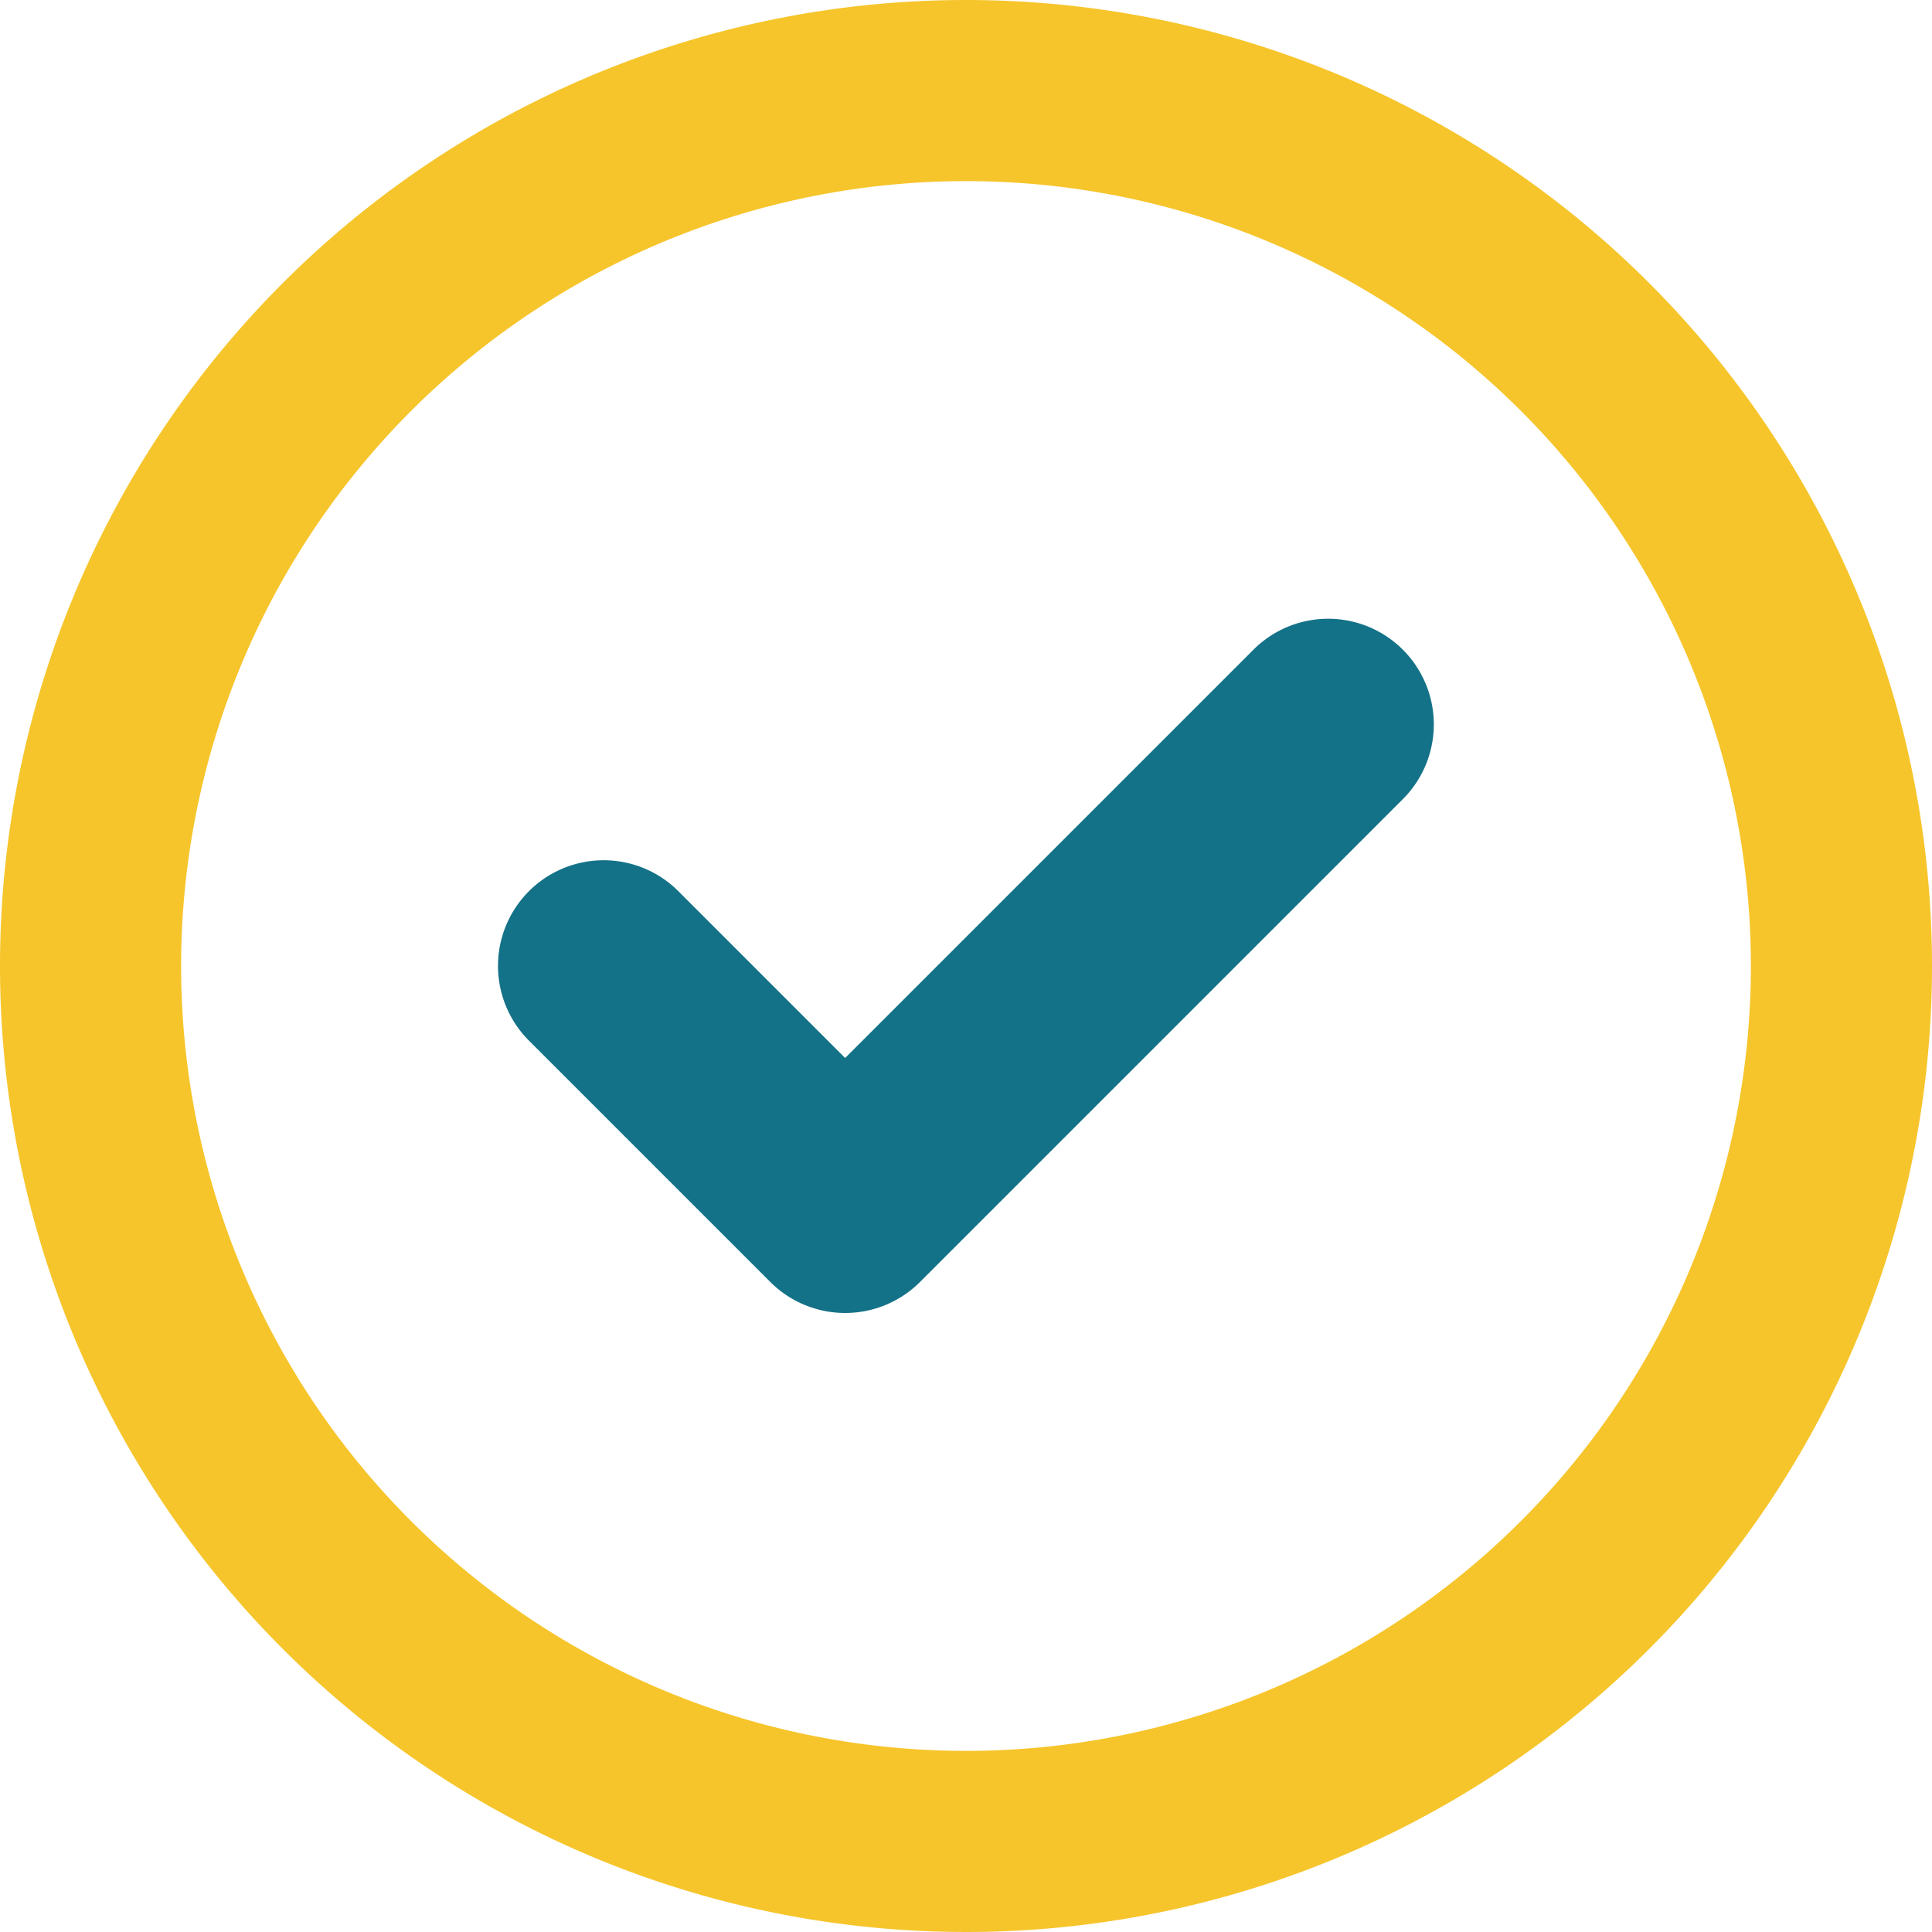
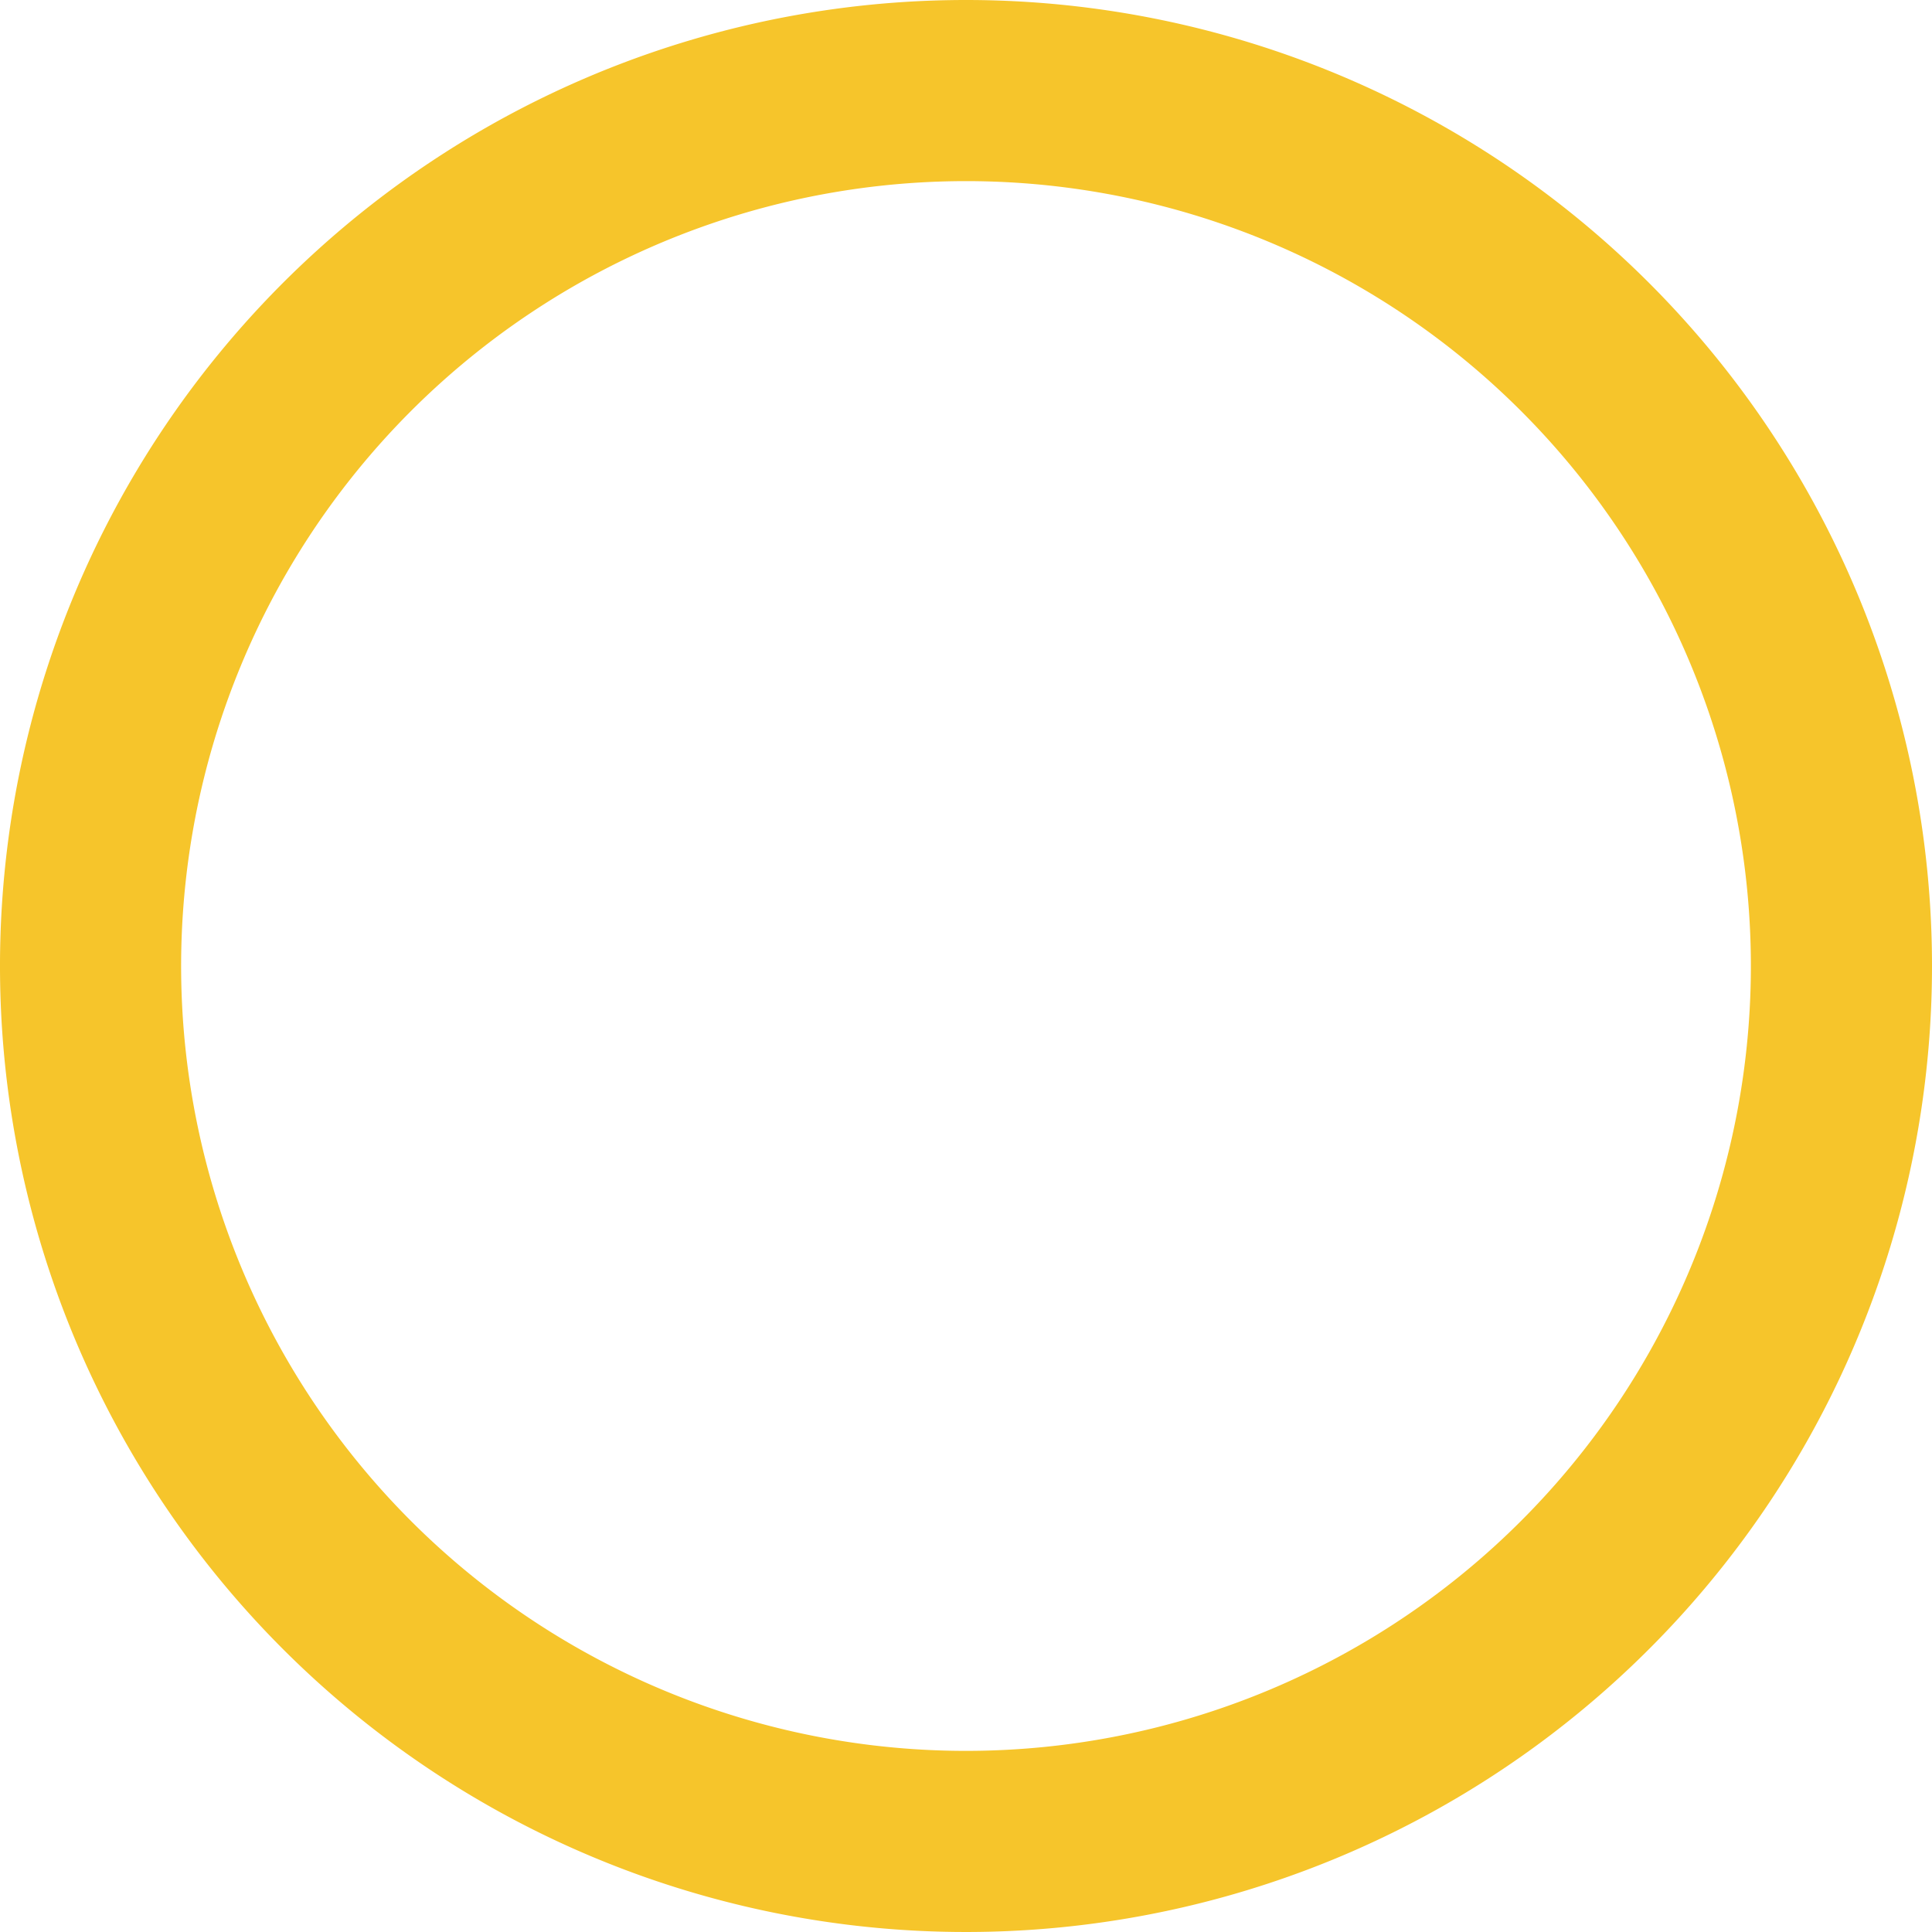
<svg xmlns="http://www.w3.org/2000/svg" width="96" height="96" viewBox="0 0 96 96">
  <g id="Group_63" data-name="Group 63" transform="translate(7024 2211)">
-     <path id="circle-check" d="M152.983,196.983a5.262,5.262,0,0,1-7.425,0l-12-12a5.25,5.25,0,1,1,7.425-7.425l8.287,8.288,20.288-20.288a5.25,5.25,0,1,1,7.425,7.425Z" transform="translate(-7131.275 -2344.275)" fill="#147288" />
    <path id="circle-check-2" data-name="circle-check" d="M96,48A48,48,0,1,1,48,0,48,48,0,0,1,96,48ZM48,9A39,39,0,1,0,87,48,38.994,38.994,0,0,0,48,9Z" transform="translate(-7024 -2211)" fill="#f6c52b" />
  </g>
</svg>